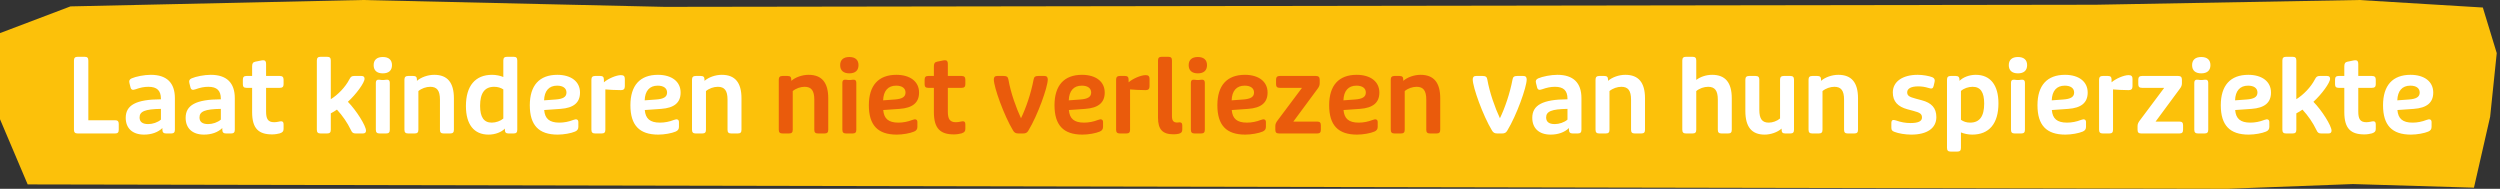
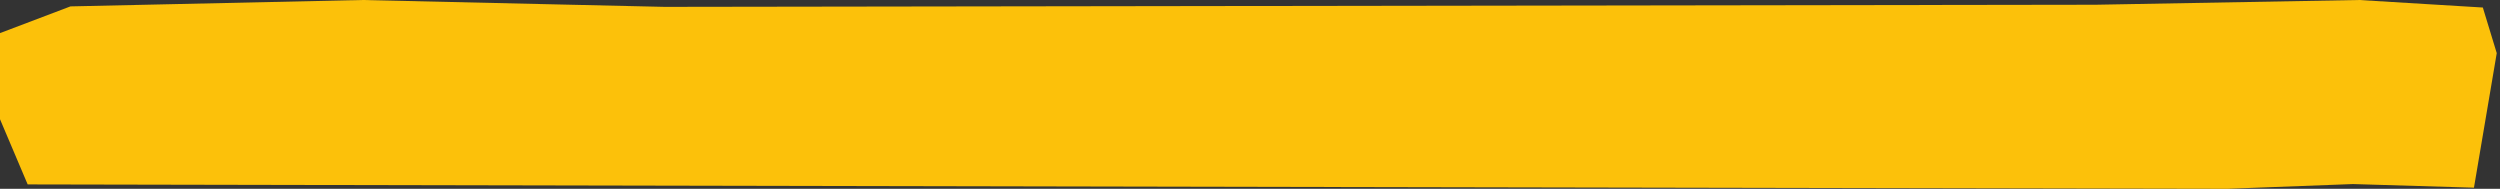
<svg xmlns="http://www.w3.org/2000/svg" width="384" height="29" viewBox="0 0 384 29" fill="none">
  <rect x="0" y="0" width="384" height="29" fill="#333333" stroke="none" />
-   <path d="M380 28.827L361.404 28.272L342.114 29L4.25 28.326L0 18.311V5.085L10.821 0.982L55.627 0L102.09 1.055L321.888 0.728L362.339 0L381.363 1.155L383.5 8.16L382.485 17.939L380 28.827Z" fill="#FCC10A" />
-   <path d="M11.936 20.5C11.536 20.5 11.36 20.34 11.36 19.924V9.3C11.36 8.884 11.536 8.724 11.936 8.724H13.008C13.408 8.724 13.568 8.884 13.568 9.3V18.468H17.68C18.08 18.468 18.24 18.644 18.24 19.044V19.924C18.24 20.34 18.08 20.5 17.68 20.5H11.936ZM22.127 20.676C20.351 20.676 19.311 19.7 19.311 18.1C19.311 16.148 20.895 15.268 24.719 15.252V15.172C24.719 13.908 24.111 13.332 22.799 13.332C22.127 13.332 21.535 13.46 20.815 13.716C20.367 13.876 20.143 13.796 20.047 13.412L19.887 12.772C19.791 12.42 19.871 12.196 20.223 12.036C20.879 11.748 22.159 11.492 23.167 11.492C25.615 11.492 26.863 12.724 26.863 15.076V19.924C26.863 20.324 26.703 20.5 26.303 20.5H25.519C25.119 20.5 24.943 20.324 24.943 19.908V19.668C24.271 20.324 23.279 20.676 22.127 20.676ZM22.767 19.06C23.439 19.06 24.223 18.804 24.719 18.372V16.724C22.255 16.756 21.439 17.124 21.439 18.036C21.439 18.708 21.871 19.06 22.767 19.06ZM31.33 20.676C29.554 20.676 28.514 19.7 28.514 18.1C28.514 16.148 30.098 15.268 33.922 15.252V15.172C33.922 13.908 33.314 13.332 32.002 13.332C31.33 13.332 30.738 13.46 30.018 13.716C29.57 13.876 29.346 13.796 29.25 13.412L29.09 12.772C28.994 12.42 29.074 12.196 29.426 12.036C30.082 11.748 31.362 11.492 32.37 11.492C34.818 11.492 36.066 12.724 36.066 15.076V19.924C36.066 20.324 35.906 20.5 35.506 20.5H34.722C34.322 20.5 34.146 20.324 34.146 19.908V19.668C33.474 20.324 32.482 20.676 31.33 20.676ZM31.97 19.06C32.642 19.06 33.426 18.804 33.922 18.372V16.724C31.458 16.756 30.642 17.124 30.642 18.036C30.642 18.708 31.074 19.06 31.97 19.06ZM41.814 20.644C39.75 20.644 38.726 19.78 38.726 17.22V13.492H37.862C37.462 13.492 37.302 13.332 37.302 12.932V12.244C37.302 11.844 37.462 11.668 37.862 11.668H38.726V10.212C38.726 9.764 38.838 9.556 39.206 9.476L39.846 9.348C40.07 9.3 40.262 9.252 40.406 9.252C40.726 9.252 40.87 9.412 40.87 9.812V11.668H42.982C43.382 11.668 43.558 11.844 43.558 12.244V12.932C43.558 13.332 43.382 13.492 42.982 13.492H40.87V17.124C40.87 18.212 41.126 18.772 42.102 18.772C42.598 18.772 42.934 18.628 43.174 18.628C43.446 18.628 43.558 18.772 43.558 19.108V19.78C43.558 20.148 43.446 20.324 42.982 20.484C42.678 20.564 42.246 20.644 41.814 20.644ZM49.243 20.5C48.843 20.5 48.667 20.34 48.667 19.924V9.3C48.667 8.884 48.843 8.724 49.243 8.724H50.235C50.651 8.724 50.811 8.884 50.811 9.3V15.236C51.899 14.564 53.035 13.396 53.659 12.196C53.867 11.78 54.027 11.668 54.427 11.668H55.515C55.835 11.668 55.995 11.796 55.995 12.1C55.995 12.708 54.715 14.468 53.435 15.636C54.715 16.932 56.219 19.316 56.219 20.068C56.219 20.356 56.059 20.5 55.739 20.5H54.635C54.235 20.5 54.075 20.372 53.899 19.972C53.339 18.82 52.635 17.796 51.755 16.836C51.467 17.044 51.163 17.22 50.811 17.412V19.924C50.811 20.34 50.651 20.5 50.235 20.5H49.243ZM58.305 20.5C57.905 20.5 57.729 20.34 57.729 19.924V12.708C57.729 12.356 57.921 12.196 58.289 12.244C58.481 12.276 58.625 12.292 58.801 12.292C58.977 12.292 59.121 12.276 59.313 12.244C59.681 12.196 59.873 12.356 59.873 12.708V19.924C59.873 20.34 59.713 20.5 59.297 20.5H58.305ZM58.801 11.268C57.889 11.268 57.393 10.82 57.393 10.004C57.393 9.204 57.889 8.756 58.801 8.756C59.713 8.756 60.209 9.204 60.209 10.004C60.209 10.82 59.713 11.268 58.801 11.268ZM62.696 20.5C62.296 20.5 62.12 20.34 62.12 19.924V12.244C62.12 11.844 62.296 11.668 62.696 11.668H63.464C63.88 11.668 64.04 11.828 64.04 12.228V12.42C64.68 11.86 65.72 11.492 66.696 11.492C68.728 11.492 69.72 12.676 69.72 15.108V19.924C69.72 20.34 69.56 20.5 69.144 20.5H68.152C67.736 20.5 67.576 20.34 67.576 19.924V15.3C67.576 13.924 67.128 13.332 66.088 13.332C65.464 13.332 64.76 13.572 64.264 13.988V19.924C64.264 20.34 64.104 20.5 63.688 20.5H62.696ZM75.038 20.676C72.798 20.676 71.566 19.108 71.566 16.292C71.566 13.204 72.99 11.492 75.582 11.492C76.222 11.492 76.862 11.636 77.31 11.828V9.3C77.31 8.884 77.486 8.724 77.886 8.724H78.894C79.294 8.724 79.454 8.884 79.454 9.3V19.924C79.454 20.34 79.294 20.5 78.894 20.5H78.11C77.71 20.5 77.55 20.34 77.55 19.924V19.748C77.038 20.292 76.078 20.676 75.038 20.676ZM75.534 18.836C76.174 18.836 76.878 18.58 77.31 18.212V13.732C76.91 13.476 76.462 13.332 75.902 13.332C74.446 13.332 73.742 14.292 73.742 16.26C73.742 17.988 74.318 18.836 75.534 18.836ZM85.666 20.676C82.754 20.676 81.378 19.236 81.378 16.164C81.378 13.124 82.85 11.492 85.602 11.492C87.746 11.492 89.09 12.548 89.09 14.212C89.09 15.78 88.098 16.58 86.098 16.724L83.586 16.9C83.698 18.228 84.386 18.836 85.922 18.836C86.626 18.836 87.378 18.692 88.066 18.42C88.53 18.228 88.834 18.34 88.834 18.756V19.492C88.834 19.828 88.674 20.068 88.322 20.212C87.73 20.468 86.594 20.676 85.666 20.676ZM83.57 15.412L85.33 15.284C86.466 15.204 87.01 14.9 87.01 14.212C87.01 13.54 86.466 13.156 85.57 13.156C84.322 13.156 83.618 13.956 83.57 15.412ZM91.415 20.5C91.015 20.5 90.839 20.34 90.839 19.924V12.244C90.839 11.844 91.015 11.668 91.415 11.668H92.199C92.599 11.668 92.759 11.828 92.759 12.244V12.644C93.415 12.068 94.663 11.54 95.367 11.54C95.799 11.54 95.975 11.7 95.975 12.116V13.252C95.975 13.668 95.783 13.844 95.383 13.844C94.439 13.844 93.543 13.78 92.983 13.732V19.924C92.983 20.34 92.823 20.5 92.407 20.5H91.415ZM101.119 20.676C98.207 20.676 96.831 19.236 96.831 16.164C96.831 13.124 98.303 11.492 101.055 11.492C103.199 11.492 104.543 12.548 104.543 14.212C104.543 15.78 103.551 16.58 101.551 16.724L99.039 16.9C99.151 18.228 99.839 18.836 101.375 18.836C102.079 18.836 102.831 18.692 103.519 18.42C103.983 18.228 104.287 18.34 104.287 18.756V19.492C104.287 19.828 104.127 20.068 103.775 20.212C103.183 20.468 102.047 20.676 101.119 20.676ZM99.023 15.412L100.783 15.284C101.919 15.204 102.463 14.9 102.463 14.212C102.463 13.54 101.919 13.156 101.023 13.156C99.775 13.156 99.071 13.956 99.023 15.412ZM106.868 20.5C106.468 20.5 106.292 20.34 106.292 19.924V12.244C106.292 11.844 106.468 11.668 106.868 11.668H107.636C108.052 11.668 108.212 11.828 108.212 12.228V12.42C108.852 11.86 109.892 11.492 110.868 11.492C112.9 11.492 113.892 12.676 113.892 15.108V19.924C113.892 20.34 113.732 20.5 113.316 20.5H112.324C111.908 20.5 111.748 20.34 111.748 19.924V15.3C111.748 13.924 111.3 13.332 110.26 13.332C109.636 13.332 108.932 13.572 108.436 13.988V19.924C108.436 20.34 108.276 20.5 107.86 20.5H106.868ZM229.988 20.5C229.572 20.5 229.364 20.372 229.172 20.052C227.78 17.748 226.212 13.396 226.212 12.196C226.212 11.828 226.388 11.668 226.74 11.668H227.732C228.212 11.668 228.388 11.828 228.452 12.212C228.82 14.292 229.636 16.548 230.388 18.164C231.156 16.58 231.924 14.34 232.324 12.212C232.388 11.812 232.58 11.668 233.044 11.668H233.972C234.324 11.668 234.5 11.828 234.5 12.196C234.5 13.396 232.932 17.748 231.524 20.052C231.332 20.372 231.14 20.5 230.724 20.5H229.988ZM238.174 20.676C236.398 20.676 235.358 19.7 235.358 18.1C235.358 16.148 236.942 15.268 240.766 15.252V15.172C240.766 13.908 240.158 13.332 238.846 13.332C238.174 13.332 237.582 13.46 236.862 13.716C236.414 13.876 236.19 13.796 236.094 13.412L235.934 12.772C235.838 12.42 235.918 12.196 236.27 12.036C236.926 11.748 238.206 11.492 239.214 11.492C241.662 11.492 242.91 12.724 242.91 15.076V19.924C242.91 20.324 242.75 20.5 242.35 20.5H241.566C241.166 20.5 240.99 20.324 240.99 19.908V19.668C240.318 20.324 239.326 20.676 238.174 20.676ZM238.814 19.06C239.486 19.06 240.27 18.804 240.766 18.372V16.724C238.302 16.756 237.486 17.124 237.486 18.036C237.486 18.708 237.918 19.06 238.814 19.06ZM245.649 20.5C245.249 20.5 245.073 20.34 245.073 19.924V12.244C245.073 11.844 245.249 11.668 245.649 11.668H246.417C246.833 11.668 246.993 11.828 246.993 12.228V12.42C247.633 11.86 248.673 11.492 249.649 11.492C251.681 11.492 252.673 12.676 252.673 15.108V19.924C252.673 20.34 252.513 20.5 252.097 20.5H251.105C250.689 20.5 250.529 20.34 250.529 19.924V15.3C250.529 13.924 250.081 13.332 249.041 13.332C248.417 13.332 247.713 13.572 247.217 13.988V19.924C247.217 20.34 247.057 20.5 246.641 20.5H245.649ZM258.977 20.5C258.577 20.5 258.401 20.34 258.401 19.924V9.3C258.401 8.884 258.577 8.724 258.977 8.724H259.969C260.385 8.724 260.545 8.884 260.545 9.3V12.276C261.153 11.812 262.049 11.492 262.977 11.492C265.009 11.492 266.001 12.676 266.001 15.108V19.924C266.001 20.34 265.841 20.5 265.425 20.5H264.433C264.017 20.5 263.857 20.34 263.857 19.924V15.3C263.857 13.924 263.409 13.332 262.369 13.332C261.745 13.332 261.041 13.572 260.545 13.988V19.924C260.545 20.34 260.385 20.5 259.969 20.5H258.977ZM271.047 20.676C269.063 20.676 268.087 19.492 268.087 17.06V12.244C268.087 11.844 268.263 11.668 268.663 11.668H269.655C270.071 11.668 270.231 11.844 270.231 12.244V16.868C270.231 18.26 270.663 18.836 271.687 18.836C272.263 18.836 272.951 18.596 273.415 18.196V12.244C273.415 11.844 273.591 11.668 273.991 11.668H274.999C275.399 11.668 275.559 11.844 275.559 12.244V19.924C275.559 20.34 275.399 20.5 274.999 20.5H274.215C273.815 20.5 273.655 20.34 273.655 19.94V19.748C273.015 20.324 271.975 20.676 271.047 20.676ZM278.368 20.5C277.968 20.5 277.792 20.34 277.792 19.924V12.244C277.792 11.844 277.968 11.668 278.368 11.668H279.136C279.552 11.668 279.712 11.828 279.712 12.228V12.42C280.352 11.86 281.392 11.492 282.368 11.492C284.4 11.492 285.392 12.676 285.392 15.108V19.924C285.392 20.34 285.232 20.5 284.816 20.5H283.824C283.408 20.5 283.248 20.34 283.248 19.924V15.3C283.248 13.924 282.8 13.332 281.76 13.332C281.136 13.332 280.432 13.572 279.936 13.988V19.924C279.936 20.34 279.776 20.5 279.36 20.5H278.368ZM293.568 20.676C292.64 20.676 291.6 20.5 290.96 20.244C290.624 20.116 290.512 19.956 290.512 19.62V18.916C290.512 18.42 290.752 18.34 291.216 18.5C291.984 18.772 292.688 18.9 293.44 18.9C294.672 18.9 295.216 18.612 295.216 18.052C295.216 17.508 294.928 17.3 293.888 17.028L292.992 16.788C291.504 16.388 290.736 15.588 290.736 14.196C290.736 12.564 292.192 11.492 294.56 11.492C295.376 11.492 296.32 11.668 296.8 11.86C297.12 12.004 297.232 12.212 297.152 12.58L297.008 13.204C296.912 13.604 296.72 13.684 296.208 13.508C295.696 13.348 295.184 13.268 294.64 13.268C293.536 13.268 292.944 13.604 292.944 14.18C292.944 14.692 293.248 14.884 294.272 15.156L295.168 15.396C296.688 15.796 297.424 16.58 297.424 17.988C297.424 19.684 296.016 20.676 293.568 20.676ZM299.634 23.284C299.234 23.284 299.058 23.124 299.058 22.708V12.244C299.058 11.844 299.234 11.668 299.634 11.668H300.402C300.802 11.668 300.978 11.844 300.978 12.244V12.42C301.49 11.892 302.45 11.492 303.474 11.492C305.714 11.492 306.962 13.06 306.962 15.876C306.962 18.98 305.538 20.676 302.93 20.676C302.306 20.676 301.666 20.532 301.202 20.34V22.708C301.202 23.124 301.042 23.284 300.626 23.284H299.634ZM302.61 18.836C304.066 18.836 304.77 17.876 304.77 15.908C304.77 14.164 304.21 13.332 302.994 13.332C302.338 13.332 301.634 13.572 301.202 13.972V18.404C301.602 18.676 302.049 18.836 302.61 18.836ZM309.462 20.5C309.062 20.5 308.886 20.34 308.886 19.924V12.708C308.886 12.356 309.078 12.196 309.446 12.244C309.638 12.276 309.782 12.292 309.958 12.292C310.134 12.292 310.278 12.276 310.47 12.244C310.838 12.196 311.03 12.356 311.03 12.708V19.924C311.03 20.34 310.87 20.5 310.454 20.5H309.462ZM309.958 11.268C309.046 11.268 308.55 10.82 308.55 10.004C308.55 9.204 309.046 8.756 309.958 8.756C310.87 8.756 311.366 9.204 311.366 10.004C311.366 10.82 310.87 11.268 309.958 11.268ZM317.244 20.676C314.332 20.676 312.956 19.236 312.956 16.164C312.956 13.124 314.428 11.492 317.18 11.492C319.324 11.492 320.668 12.548 320.668 14.212C320.668 15.78 319.676 16.58 317.676 16.724L315.164 16.9C315.276 18.228 315.964 18.836 317.5 18.836C318.204 18.836 318.956 18.692 319.644 18.42C320.108 18.228 320.412 18.34 320.412 18.756V19.492C320.412 19.828 320.252 20.068 319.9 20.212C319.308 20.468 318.172 20.676 317.244 20.676ZM315.148 15.412L316.908 15.284C318.044 15.204 318.588 14.9 318.588 14.212C318.588 13.54 318.044 13.156 317.148 13.156C315.9 13.156 315.196 13.956 315.148 15.412ZM322.993 20.5C322.593 20.5 322.417 20.34 322.417 19.924V12.244C322.417 11.844 322.593 11.668 322.993 11.668H323.777C324.177 11.668 324.337 11.828 324.337 12.244V12.644C324.993 12.068 326.241 11.54 326.945 11.54C327.377 11.54 327.553 11.7 327.553 12.116V13.252C327.553 13.668 327.361 13.844 326.961 13.844C326.017 13.844 325.121 13.78 324.561 13.732V19.924C324.561 20.34 324.401 20.5 323.985 20.5H322.993ZM328.904 20.5C328.488 20.5 328.328 20.34 328.328 19.924V19.364C328.328 19.044 328.456 18.788 328.664 18.516L332.424 13.492H329.016C328.616 13.492 328.44 13.332 328.44 12.932V12.244C328.44 11.844 328.616 11.668 329.016 11.668H334.568C334.968 11.668 335.144 11.844 335.144 12.244V12.804C335.144 13.14 335.016 13.38 334.808 13.652L331.096 18.676H334.76C335.16 18.676 335.32 18.836 335.32 19.252V19.924C335.32 20.34 335.16 20.5 334.76 20.5H328.904ZM337.618 20.5C337.218 20.5 337.042 20.34 337.042 19.924V12.708C337.042 12.356 337.234 12.196 337.602 12.244C337.794 12.276 337.938 12.292 338.114 12.292C338.29 12.292 338.434 12.276 338.626 12.244C338.994 12.196 339.186 12.356 339.186 12.708V19.924C339.186 20.34 339.026 20.5 338.61 20.5H337.618ZM338.114 11.268C337.202 11.268 336.706 10.82 336.706 10.004C336.706 9.204 337.202 8.756 338.114 8.756C339.026 8.756 339.522 9.204 339.522 10.004C339.522 10.82 339.026 11.268 338.114 11.268ZM345.401 20.676C342.489 20.676 341.113 19.236 341.113 16.164C341.113 13.124 342.585 11.492 345.337 11.492C347.481 11.492 348.825 12.548 348.825 14.212C348.825 15.78 347.833 16.58 345.833 16.724L343.321 16.9C343.433 18.228 344.121 18.836 345.657 18.836C346.361 18.836 347.113 18.692 347.801 18.42C348.265 18.228 348.569 18.34 348.569 18.756V19.492C348.569 19.828 348.409 20.068 348.057 20.212C347.465 20.468 346.329 20.676 345.401 20.676ZM343.305 15.412L345.065 15.284C346.201 15.204 346.745 14.9 346.745 14.212C346.745 13.54 346.201 13.156 345.305 13.156C344.057 13.156 343.353 13.956 343.305 15.412ZM351.149 20.5C350.749 20.5 350.573 20.34 350.573 19.924V9.3C350.573 8.884 350.749 8.724 351.149 8.724H352.141C352.557 8.724 352.717 8.884 352.717 9.3V15.236C353.805 14.564 354.941 13.396 355.565 12.196C355.773 11.78 355.933 11.668 356.333 11.668H357.421C357.741 11.668 357.901 11.796 357.901 12.1C357.901 12.708 356.621 14.468 355.341 15.636C356.621 16.932 358.125 19.316 358.125 20.068C358.125 20.356 357.965 20.5 357.645 20.5H356.541C356.141 20.5 355.981 20.372 355.805 19.972C355.245 18.82 354.541 17.796 353.661 16.836C353.373 17.044 353.069 17.22 352.717 17.412V19.924C352.717 20.34 352.557 20.5 352.141 20.5H351.149ZM363.174 20.644C361.11 20.644 360.086 19.78 360.086 17.22V13.492H359.222C358.822 13.492 358.662 13.332 358.662 12.932V12.244C358.662 11.844 358.822 11.668 359.222 11.668H360.086V10.212C360.086 9.764 360.198 9.556 360.566 9.476L361.206 9.348C361.43 9.3 361.622 9.252 361.766 9.252C362.086 9.252 362.23 9.412 362.23 9.812V11.668H364.342C364.742 11.668 364.918 11.844 364.918 12.244V12.932C364.918 13.332 364.742 13.492 364.342 13.492H362.23V17.124C362.23 18.212 362.486 18.772 363.462 18.772C363.958 18.772 364.294 18.628 364.534 18.628C364.806 18.628 364.918 18.772 364.918 19.108V19.78C364.918 20.148 364.806 20.324 364.342 20.484C364.038 20.564 363.606 20.644 363.174 20.644ZM370.322 20.676C367.41 20.676 366.034 19.236 366.034 16.164C366.034 13.124 367.506 11.492 370.258 11.492C372.402 11.492 373.746 12.548 373.746 14.212C373.746 15.78 372.754 16.58 370.754 16.724L368.242 16.9C368.354 18.228 369.042 18.836 370.578 18.836C371.282 18.836 372.034 18.692 372.722 18.42C373.186 18.228 373.49 18.34 373.49 18.756V19.492C373.49 19.828 373.33 20.068 372.978 20.212C372.386 20.468 371.25 20.676 370.322 20.676ZM368.226 15.412L369.986 15.284C371.122 15.204 371.666 14.9 371.666 14.212C371.666 13.54 371.122 13.156 370.226 13.156C368.978 13.156 368.274 13.956 368.226 15.412Z" fill="white" />
-   <path d="M120.196 20.5C119.796 20.5 119.62 20.34 119.62 19.924V12.244C119.62 11.844 119.796 11.668 120.196 11.668H120.964C121.38 11.668 121.54 11.828 121.54 12.228V12.42C122.18 11.86 123.22 11.492 124.196 11.492C126.228 11.492 127.22 12.676 127.22 15.108V19.924C127.22 20.34 127.06 20.5 126.644 20.5H125.652C125.236 20.5 125.076 20.34 125.076 19.924V15.3C125.076 13.924 124.628 13.332 123.588 13.332C122.964 13.332 122.26 13.572 121.764 13.988V19.924C121.764 20.34 121.604 20.5 121.188 20.5H120.196ZM129.962 20.5C129.562 20.5 129.386 20.34 129.386 19.924V12.708C129.386 12.356 129.578 12.196 129.946 12.244C130.138 12.276 130.282 12.292 130.458 12.292C130.634 12.292 130.778 12.276 130.97 12.244C131.338 12.196 131.53 12.356 131.53 12.708V19.924C131.53 20.34 131.37 20.5 130.954 20.5H129.962ZM130.458 11.268C129.546 11.268 129.05 10.82 129.05 10.004C129.05 9.204 129.546 8.756 130.458 8.756C131.37 8.756 131.866 9.204 131.866 10.004C131.866 10.82 131.37 11.268 130.458 11.268ZM137.744 20.676C134.832 20.676 133.456 19.236 133.456 16.164C133.456 13.124 134.928 11.492 137.68 11.492C139.824 11.492 141.168 12.548 141.168 14.212C141.168 15.78 140.176 16.58 138.176 16.724L135.664 16.9C135.776 18.228 136.464 18.836 138 18.836C138.704 18.836 139.456 18.692 140.144 18.42C140.608 18.228 140.912 18.34 140.912 18.756V19.492C140.912 19.828 140.752 20.068 140.4 20.212C139.808 20.468 138.672 20.676 137.744 20.676ZM135.648 15.412L137.408 15.284C138.544 15.204 139.088 14.9 139.088 14.212C139.088 13.54 138.544 13.156 137.648 13.156C136.4 13.156 135.696 13.956 135.648 15.412ZM146.533 20.644C144.469 20.644 143.445 19.78 143.445 17.22V13.492H142.581C142.181 13.492 142.021 13.332 142.021 12.932V12.244C142.021 11.844 142.181 11.668 142.581 11.668H143.445V10.212C143.445 9.764 143.557 9.556 143.925 9.476L144.565 9.348C144.789 9.3 144.981 9.252 145.125 9.252C145.445 9.252 145.589 9.412 145.589 9.812V11.668H147.701C148.101 11.668 148.277 11.844 148.277 12.244V12.932C148.277 13.332 148.101 13.492 147.701 13.492H145.589V17.124C145.589 18.212 145.845 18.772 146.821 18.772C147.317 18.772 147.653 18.628 147.893 18.628C148.165 18.628 148.277 18.772 148.277 19.108V19.78C148.277 20.148 148.165 20.324 147.701 20.484C147.397 20.564 146.965 20.644 146.533 20.644ZM156.426 20.5C156.01 20.5 155.802 20.372 155.61 20.052C154.218 17.748 152.65 13.396 152.65 12.196C152.65 11.828 152.826 11.668 153.178 11.668H154.17C154.65 11.668 154.826 11.828 154.89 12.212C155.258 14.292 156.074 16.548 156.826 18.164C157.594 16.58 158.362 14.34 158.762 12.212C158.826 11.812 159.018 11.668 159.482 11.668H160.41C160.762 11.668 160.938 11.828 160.938 12.196C160.938 13.396 159.37 17.748 157.962 20.052C157.77 20.372 157.578 20.5 157.162 20.5H156.426ZM166.26 20.676C163.348 20.676 161.972 19.236 161.972 16.164C161.972 13.124 163.444 11.492 166.196 11.492C168.34 11.492 169.684 12.548 169.684 14.212C169.684 15.78 168.692 16.58 166.692 16.724L164.18 16.9C164.292 18.228 164.98 18.836 166.516 18.836C167.22 18.836 167.972 18.692 168.66 18.42C169.124 18.228 169.428 18.34 169.428 18.756V19.492C169.428 19.828 169.268 20.068 168.916 20.212C168.324 20.468 167.188 20.676 166.26 20.676ZM164.164 15.412L165.924 15.284C167.06 15.204 167.604 14.9 167.604 14.212C167.604 13.54 167.06 13.156 166.164 13.156C164.916 13.156 164.212 13.956 164.164 15.412ZM172.009 20.5C171.609 20.5 171.433 20.34 171.433 19.924V12.244C171.433 11.844 171.609 11.668 172.009 11.668H172.793C173.193 11.668 173.353 11.828 173.353 12.244V12.644C174.009 12.068 175.257 11.54 175.961 11.54C176.393 11.54 176.569 11.7 176.569 12.116V13.252C176.569 13.668 176.377 13.844 175.977 13.844C175.033 13.844 174.137 13.78 173.577 13.732V19.924C173.577 20.34 173.417 20.5 173.001 20.5H172.009ZM180.222 20.628C178.574 20.628 177.87 19.876 177.87 18.084V9.3C177.87 8.884 178.046 8.724 178.446 8.724H179.438C179.854 8.724 180.014 8.884 180.014 9.3V17.86C180.014 18.532 180.254 18.82 180.798 18.82C180.99 18.82 181.086 18.788 181.182 18.788C181.486 18.788 181.598 18.932 181.598 19.284V19.908C181.598 20.276 181.438 20.452 181.038 20.548C180.798 20.612 180.494 20.628 180.222 20.628ZM183.493 20.5C183.093 20.5 182.917 20.34 182.917 19.924V12.708C182.917 12.356 183.109 12.196 183.477 12.244C183.669 12.276 183.813 12.292 183.989 12.292C184.165 12.292 184.309 12.276 184.501 12.244C184.869 12.196 185.061 12.356 185.061 12.708V19.924C185.061 20.34 184.901 20.5 184.485 20.5H183.493ZM183.989 11.268C183.077 11.268 182.581 10.82 182.581 10.004C182.581 9.204 183.077 8.756 183.989 8.756C184.901 8.756 185.397 9.204 185.397 10.004C185.397 10.82 184.901 11.268 183.989 11.268ZM191.276 20.676C188.364 20.676 186.988 19.236 186.988 16.164C186.988 13.124 188.46 11.492 191.212 11.492C193.356 11.492 194.7 12.548 194.7 14.212C194.7 15.78 193.708 16.58 191.708 16.724L189.196 16.9C189.308 18.228 189.996 18.836 191.532 18.836C192.236 18.836 192.988 18.692 193.676 18.42C194.14 18.228 194.444 18.34 194.444 18.756V19.492C194.444 19.828 194.284 20.068 193.932 20.212C193.34 20.468 192.204 20.676 191.276 20.676ZM189.18 15.412L190.94 15.284C192.076 15.204 192.62 14.9 192.62 14.212C192.62 13.54 192.076 13.156 191.18 13.156C189.932 13.156 189.228 13.956 189.18 15.412ZM196.466 20.5C196.05 20.5 195.89 20.34 195.89 19.924V19.364C195.89 19.044 196.018 18.788 196.226 18.516L199.986 13.492H196.578C196.178 13.492 196.002 13.332 196.002 12.932V12.244C196.002 11.844 196.178 11.668 196.578 11.668H202.13C202.53 11.668 202.706 11.844 202.706 12.244V12.804C202.706 13.14 202.578 13.38 202.37 13.652L198.658 18.676H202.322C202.722 18.676 202.882 18.836 202.882 19.252V19.924C202.882 20.34 202.722 20.5 202.322 20.5H196.466ZM208.447 20.676C205.535 20.676 204.159 19.236 204.159 16.164C204.159 13.124 205.631 11.492 208.383 11.492C210.527 11.492 211.871 12.548 211.871 14.212C211.871 15.78 210.879 16.58 208.879 16.724L206.367 16.9C206.479 18.228 207.167 18.836 208.703 18.836C209.407 18.836 210.159 18.692 210.847 18.42C211.311 18.228 211.615 18.34 211.615 18.756V19.492C211.615 19.828 211.455 20.068 211.103 20.212C210.511 20.468 209.375 20.676 208.447 20.676ZM206.351 15.412L208.111 15.284C209.247 15.204 209.791 14.9 209.791 14.212C209.791 13.54 209.247 13.156 208.351 13.156C207.103 13.156 206.399 13.956 206.351 15.412ZM214.196 20.5C213.796 20.5 213.62 20.34 213.62 19.924V12.244C213.62 11.844 213.796 11.668 214.196 11.668H214.964C215.38 11.668 215.54 11.828 215.54 12.228V12.42C216.18 11.86 217.22 11.492 218.196 11.492C220.228 11.492 221.22 12.676 221.22 15.108V19.924C221.22 20.34 221.06 20.5 220.644 20.5H219.652C219.236 20.5 219.076 20.34 219.076 19.924V15.3C219.076 13.924 218.628 13.332 217.588 13.332C216.964 13.332 216.26 13.572 215.764 13.988V19.924C215.764 20.34 215.604 20.5 215.188 20.5H214.196Z" fill="#EA5B0C" />
+   <path d="M380 28.827L361.404 28.272L342.114 29L4.25 28.326L0 18.311V5.085L10.821 0.982L55.627 0L102.09 1.055L321.888 0.728L362.339 0L381.363 1.155L383.5 8.16L380 28.827Z" fill="#FCC10A" />
</svg>